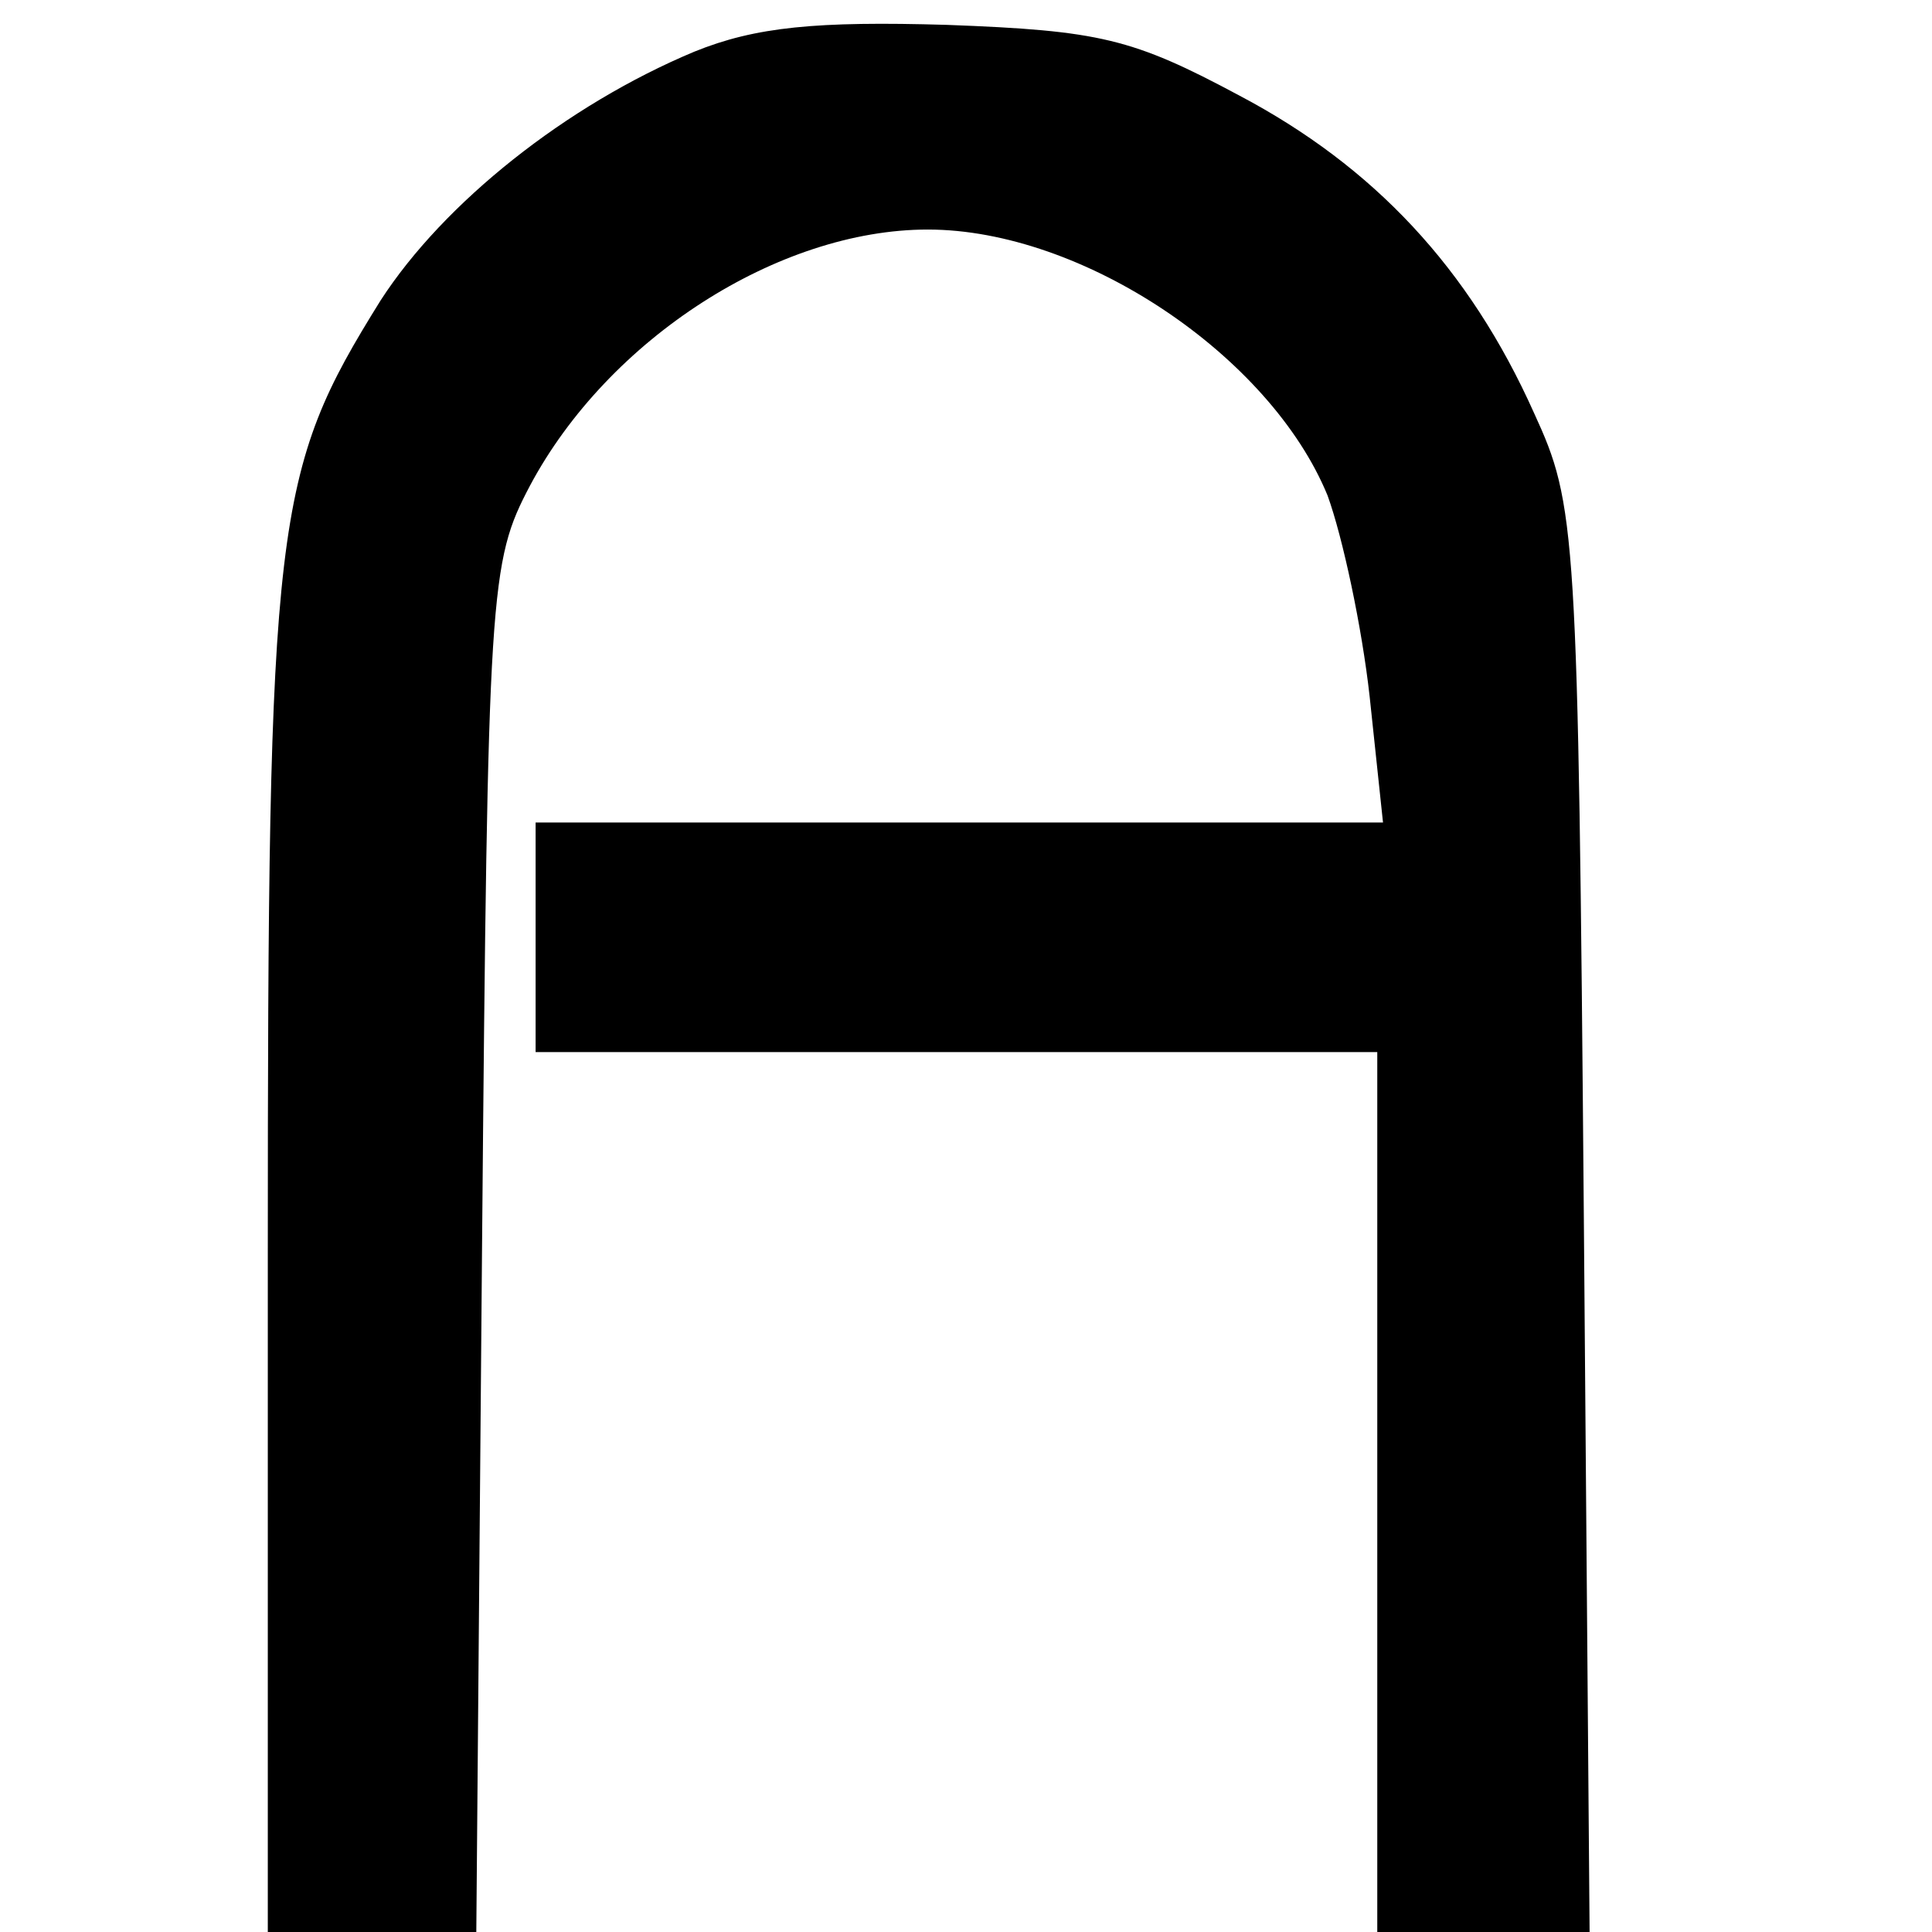
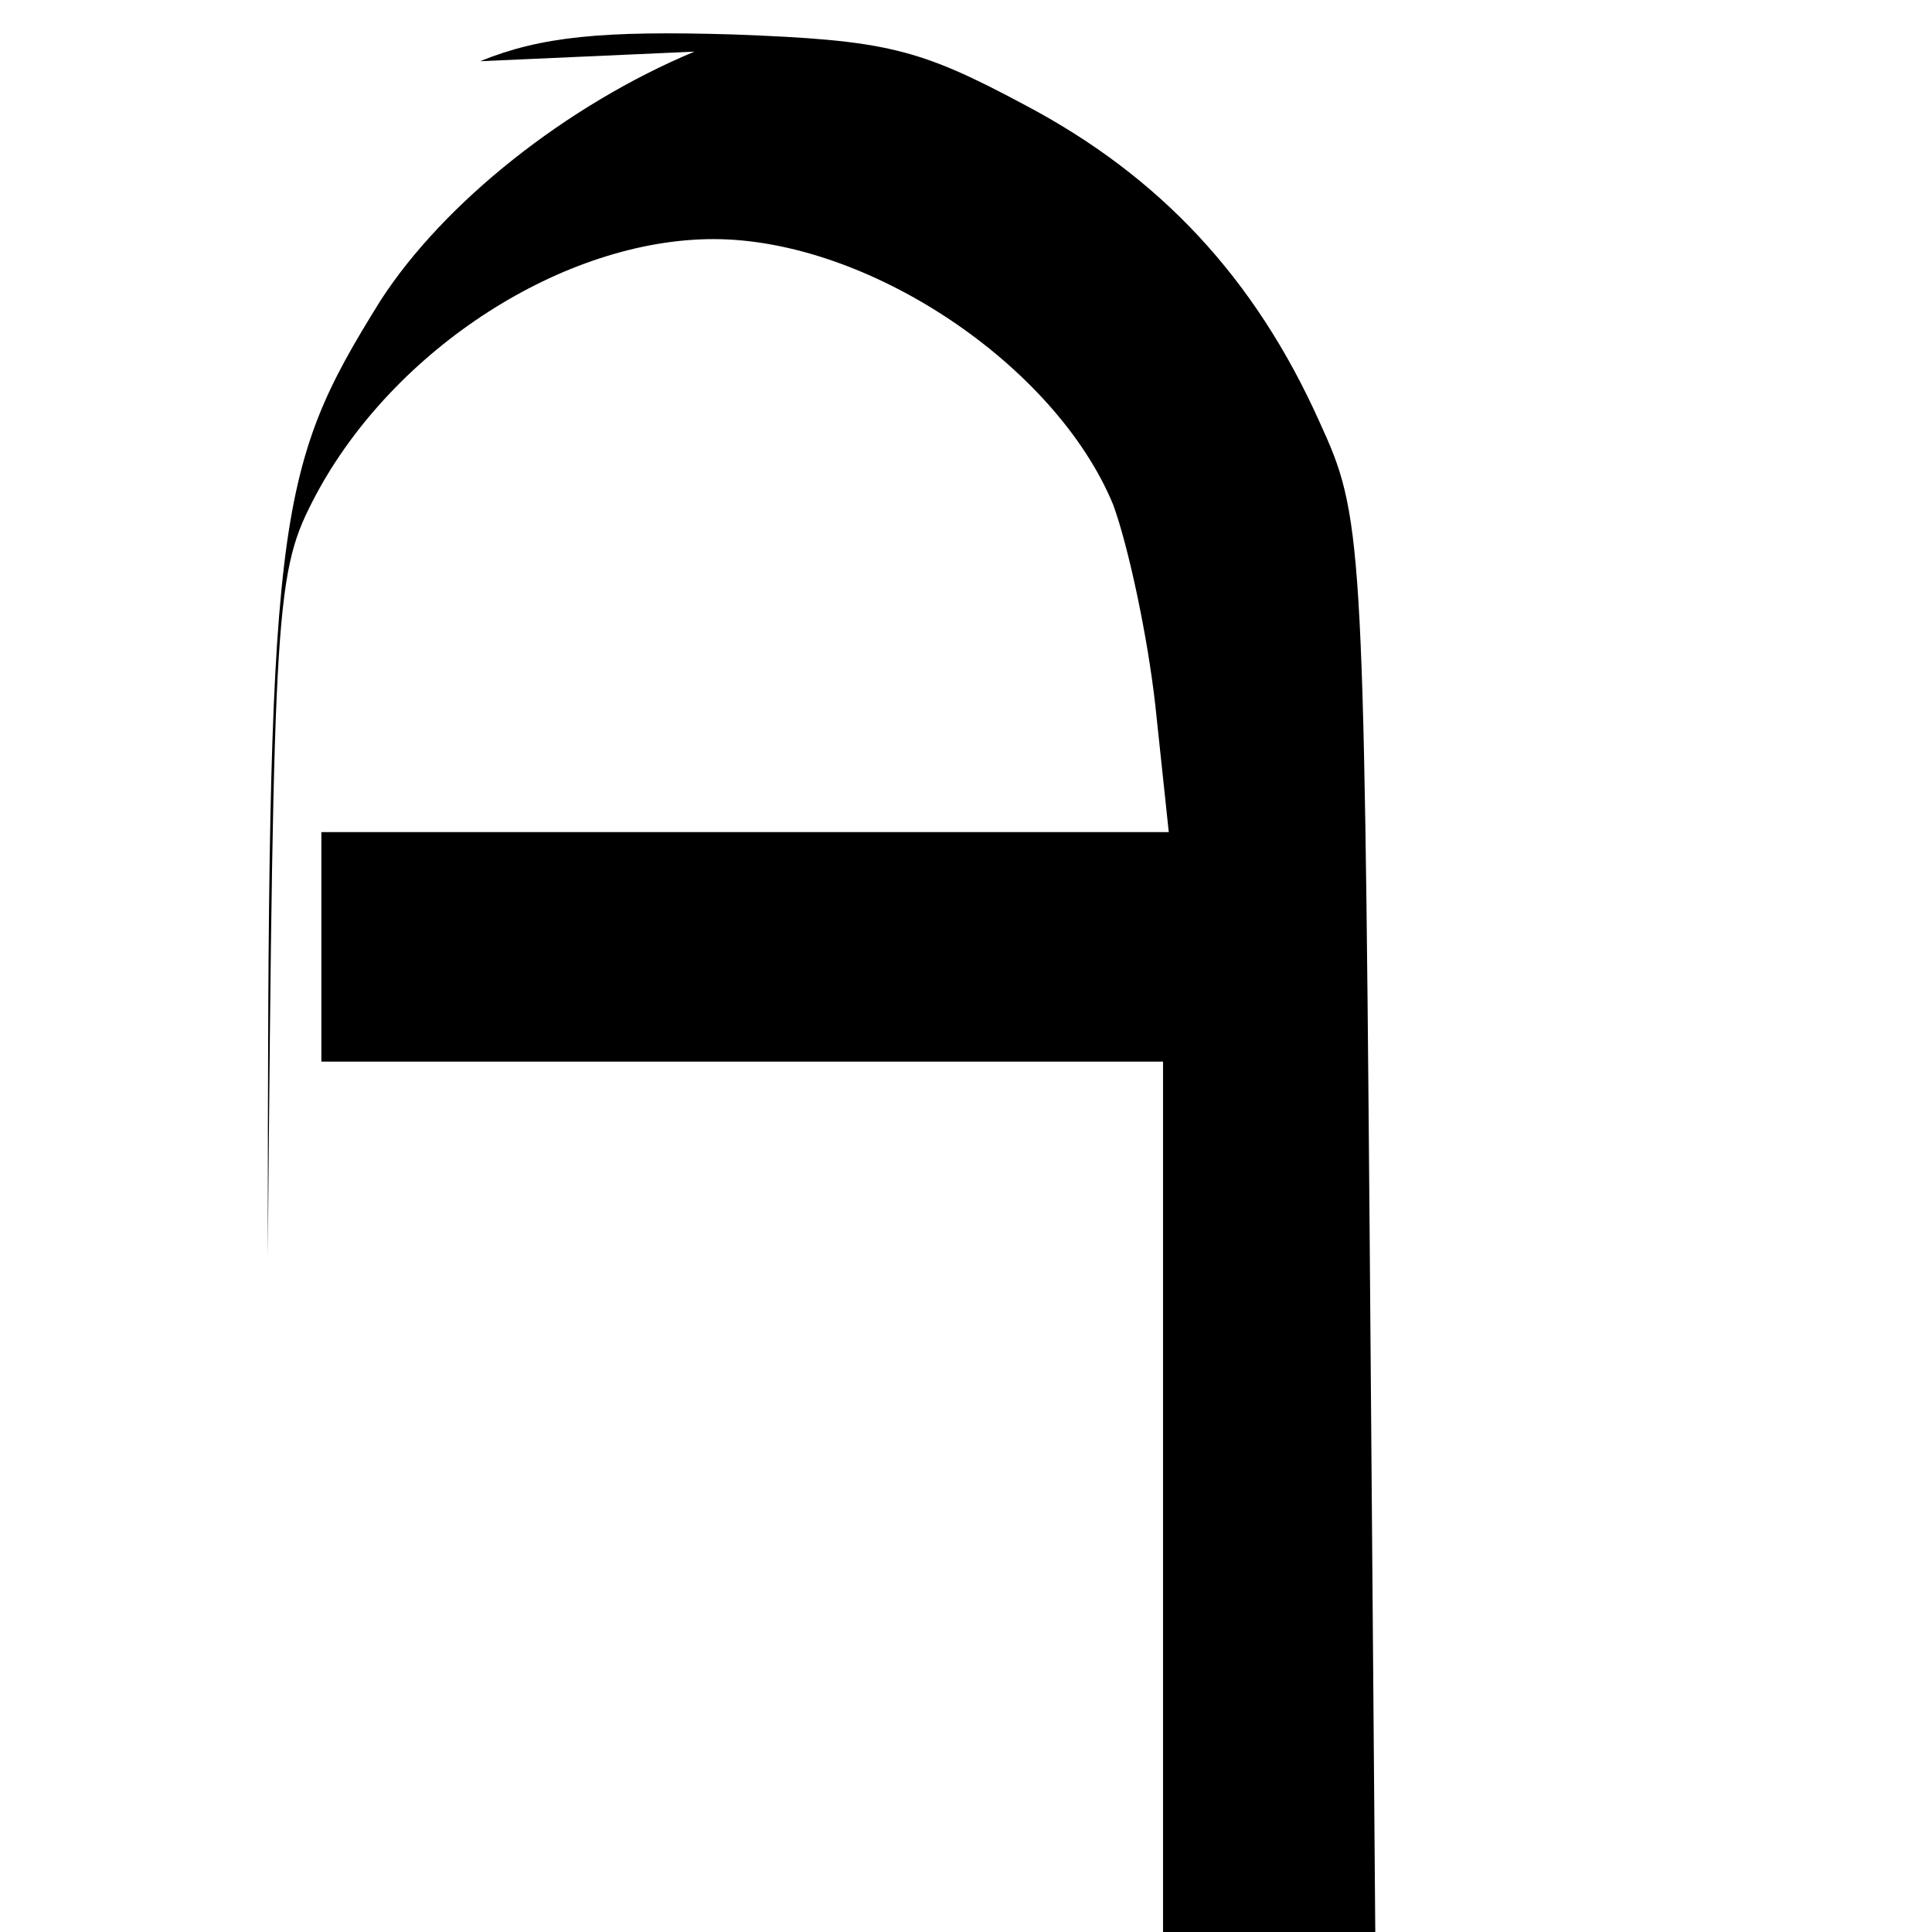
<svg xmlns="http://www.w3.org/2000/svg" version="1.0" width="101pt" height="101pt" viewBox="0 0 101 101" preserveAspectRatio="xMidYMid meet">
  <g transform="translate(0,101) scale(0.1,-0.1)" fill="#000000" stroke="none">
-     <path d="M363 983 c-67 -28 -131 -79 -164 -130 -56 -90 -59 -113 -59 -500 l0 -353 54 0 55 0 3 358 c3 346 4 358 25 398 41 77 130 134 208 134 81 0 179 -66 209 -139 8 -22 18 -69 22 -105 l7 -66 -222 0 -221 0 0 -60 0 -60 220 0 220 0 0 -230 0 -230 55 0 56 0 -3 372 c-3 363 -4 374 -26 422 -34 76 -84 129 -154 166 -56 30 -73 34 -153 37 -68 2 -100 -1 -132 -14z" />
+     <path d="M363 983 c-67 -28 -131 -79 -164 -130 -56 -90 -59 -113 -59 -500 c3 346 4 358 25 398 41 77 130 134 208 134 81 0 179 -66 209 -139 8 -22 18 -69 22 -105 l7 -66 -222 0 -221 0 0 -60 0 -60 220 0 220 0 0 -230 0 -230 55 0 56 0 -3 372 c-3 363 -4 374 -26 422 -34 76 -84 129 -154 166 -56 30 -73 34 -153 37 -68 2 -100 -1 -132 -14z" />
  </g>
</svg>